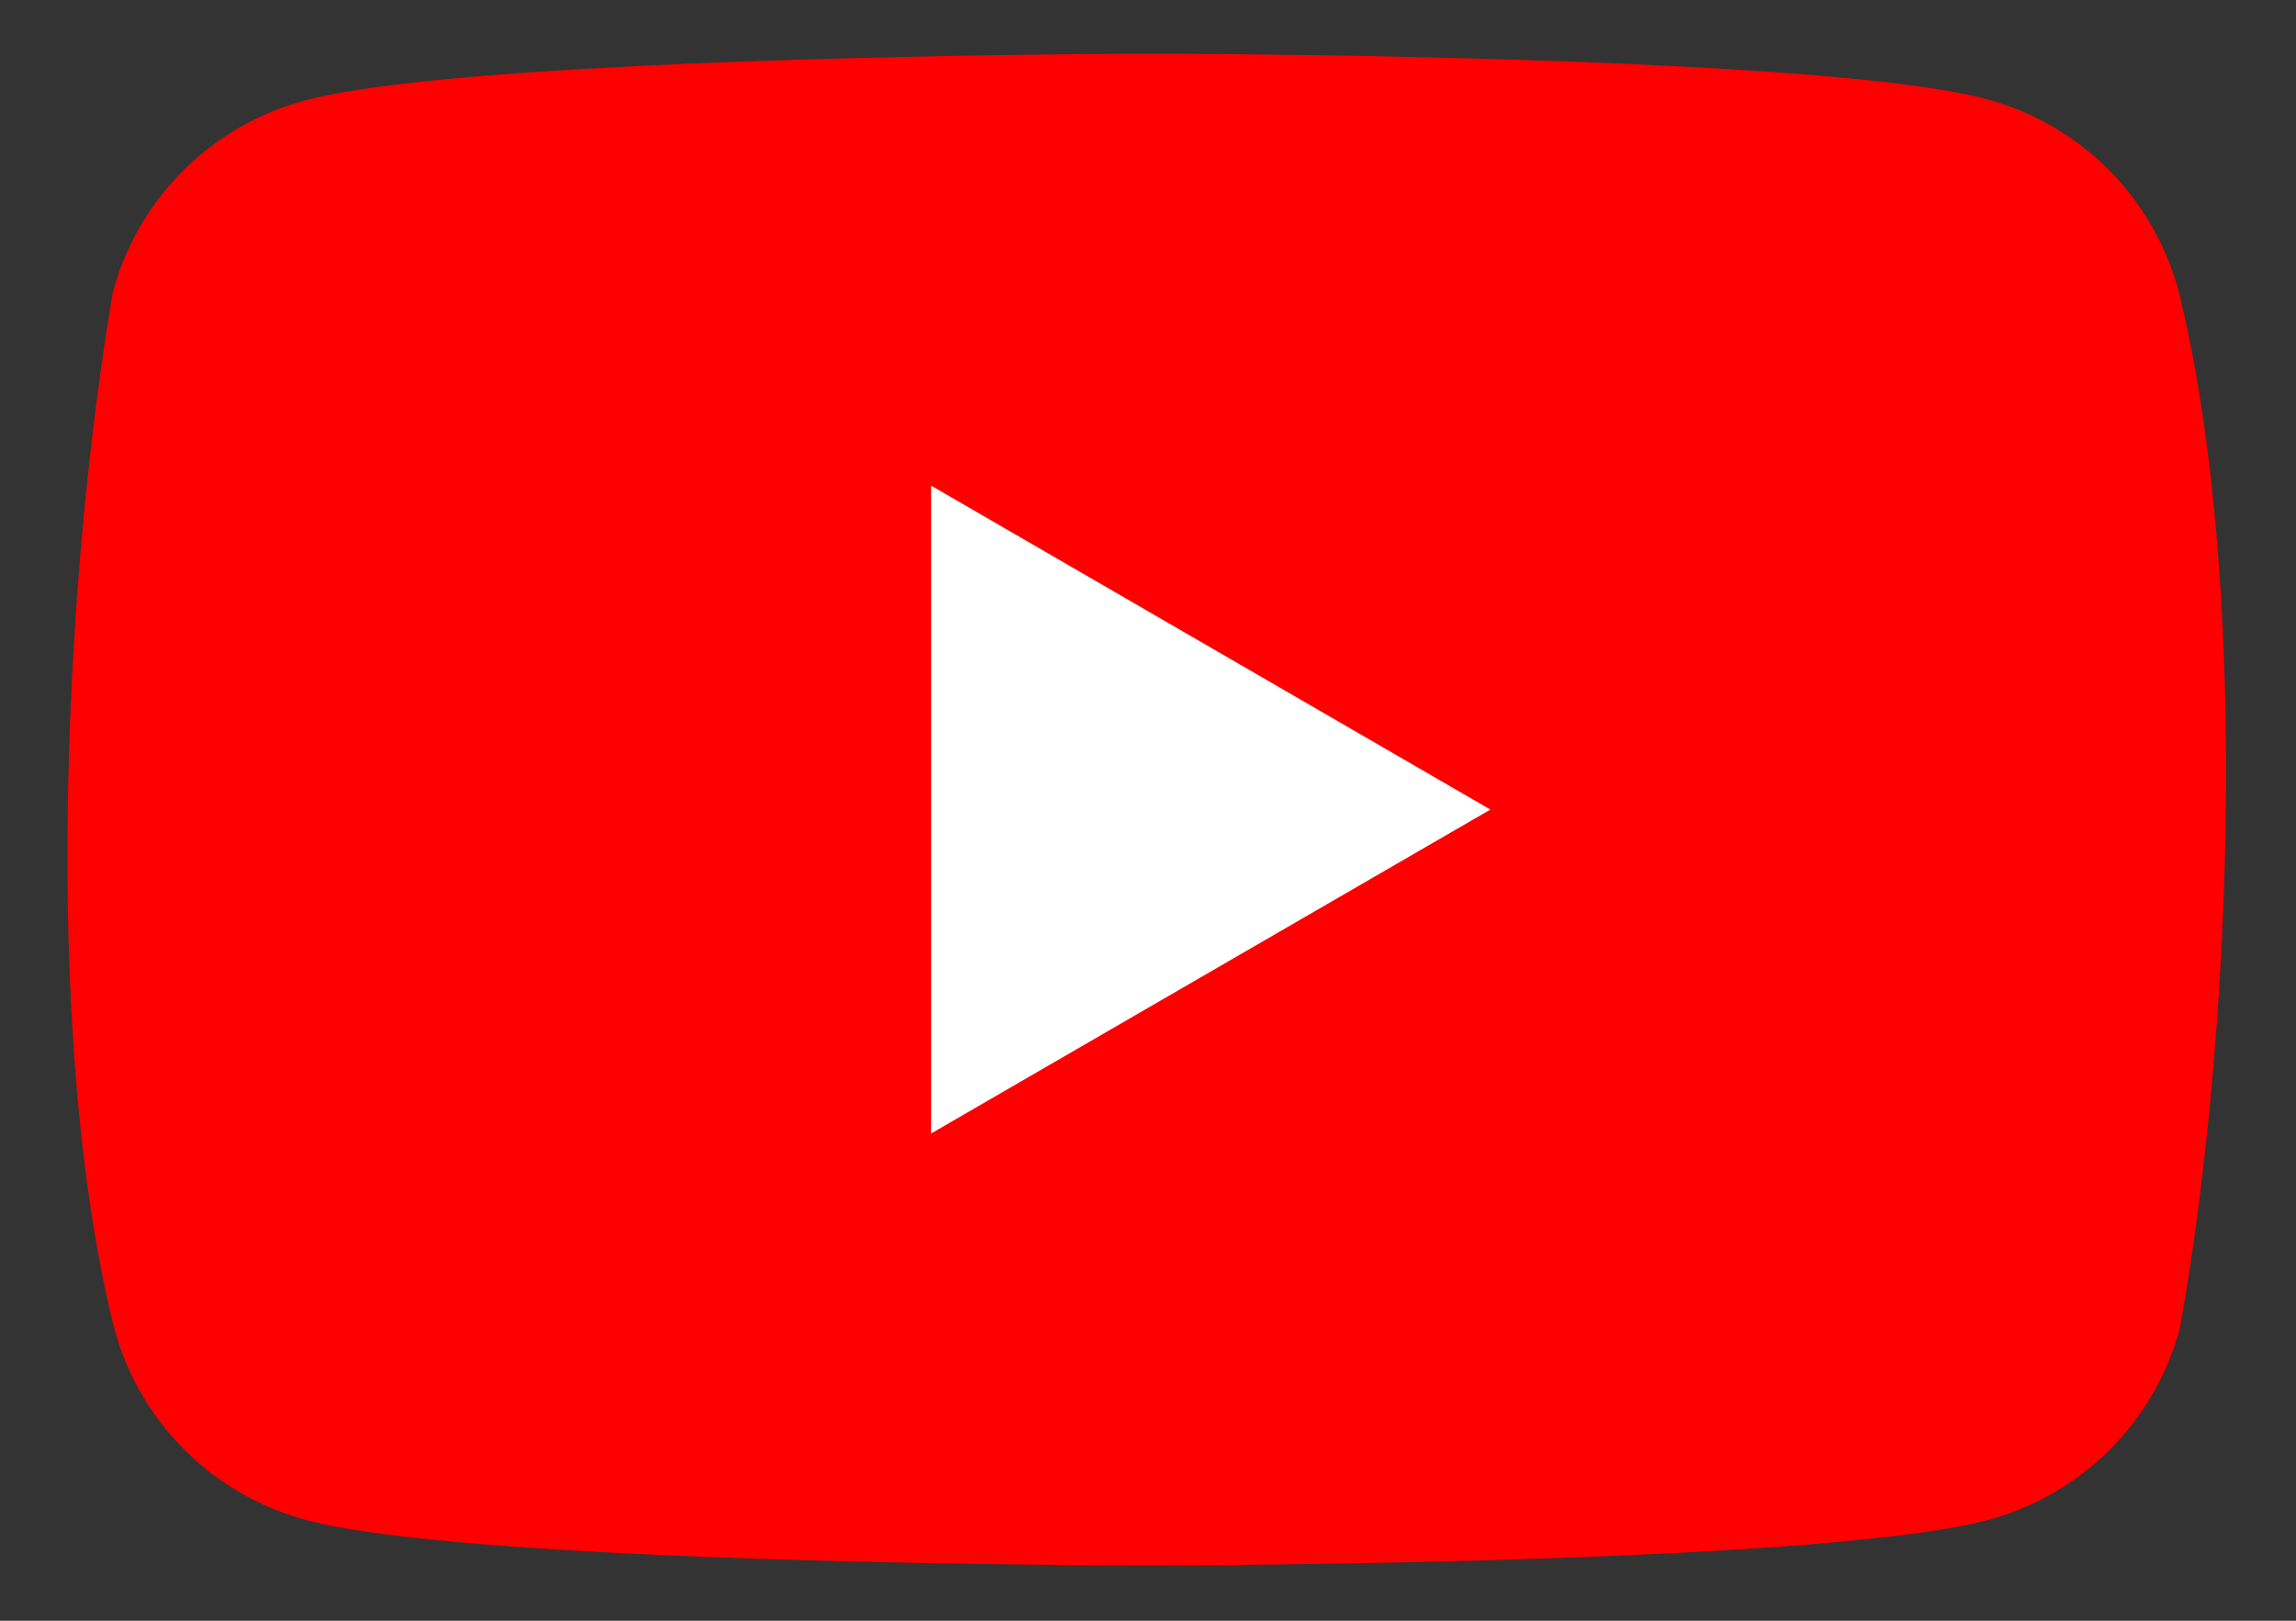
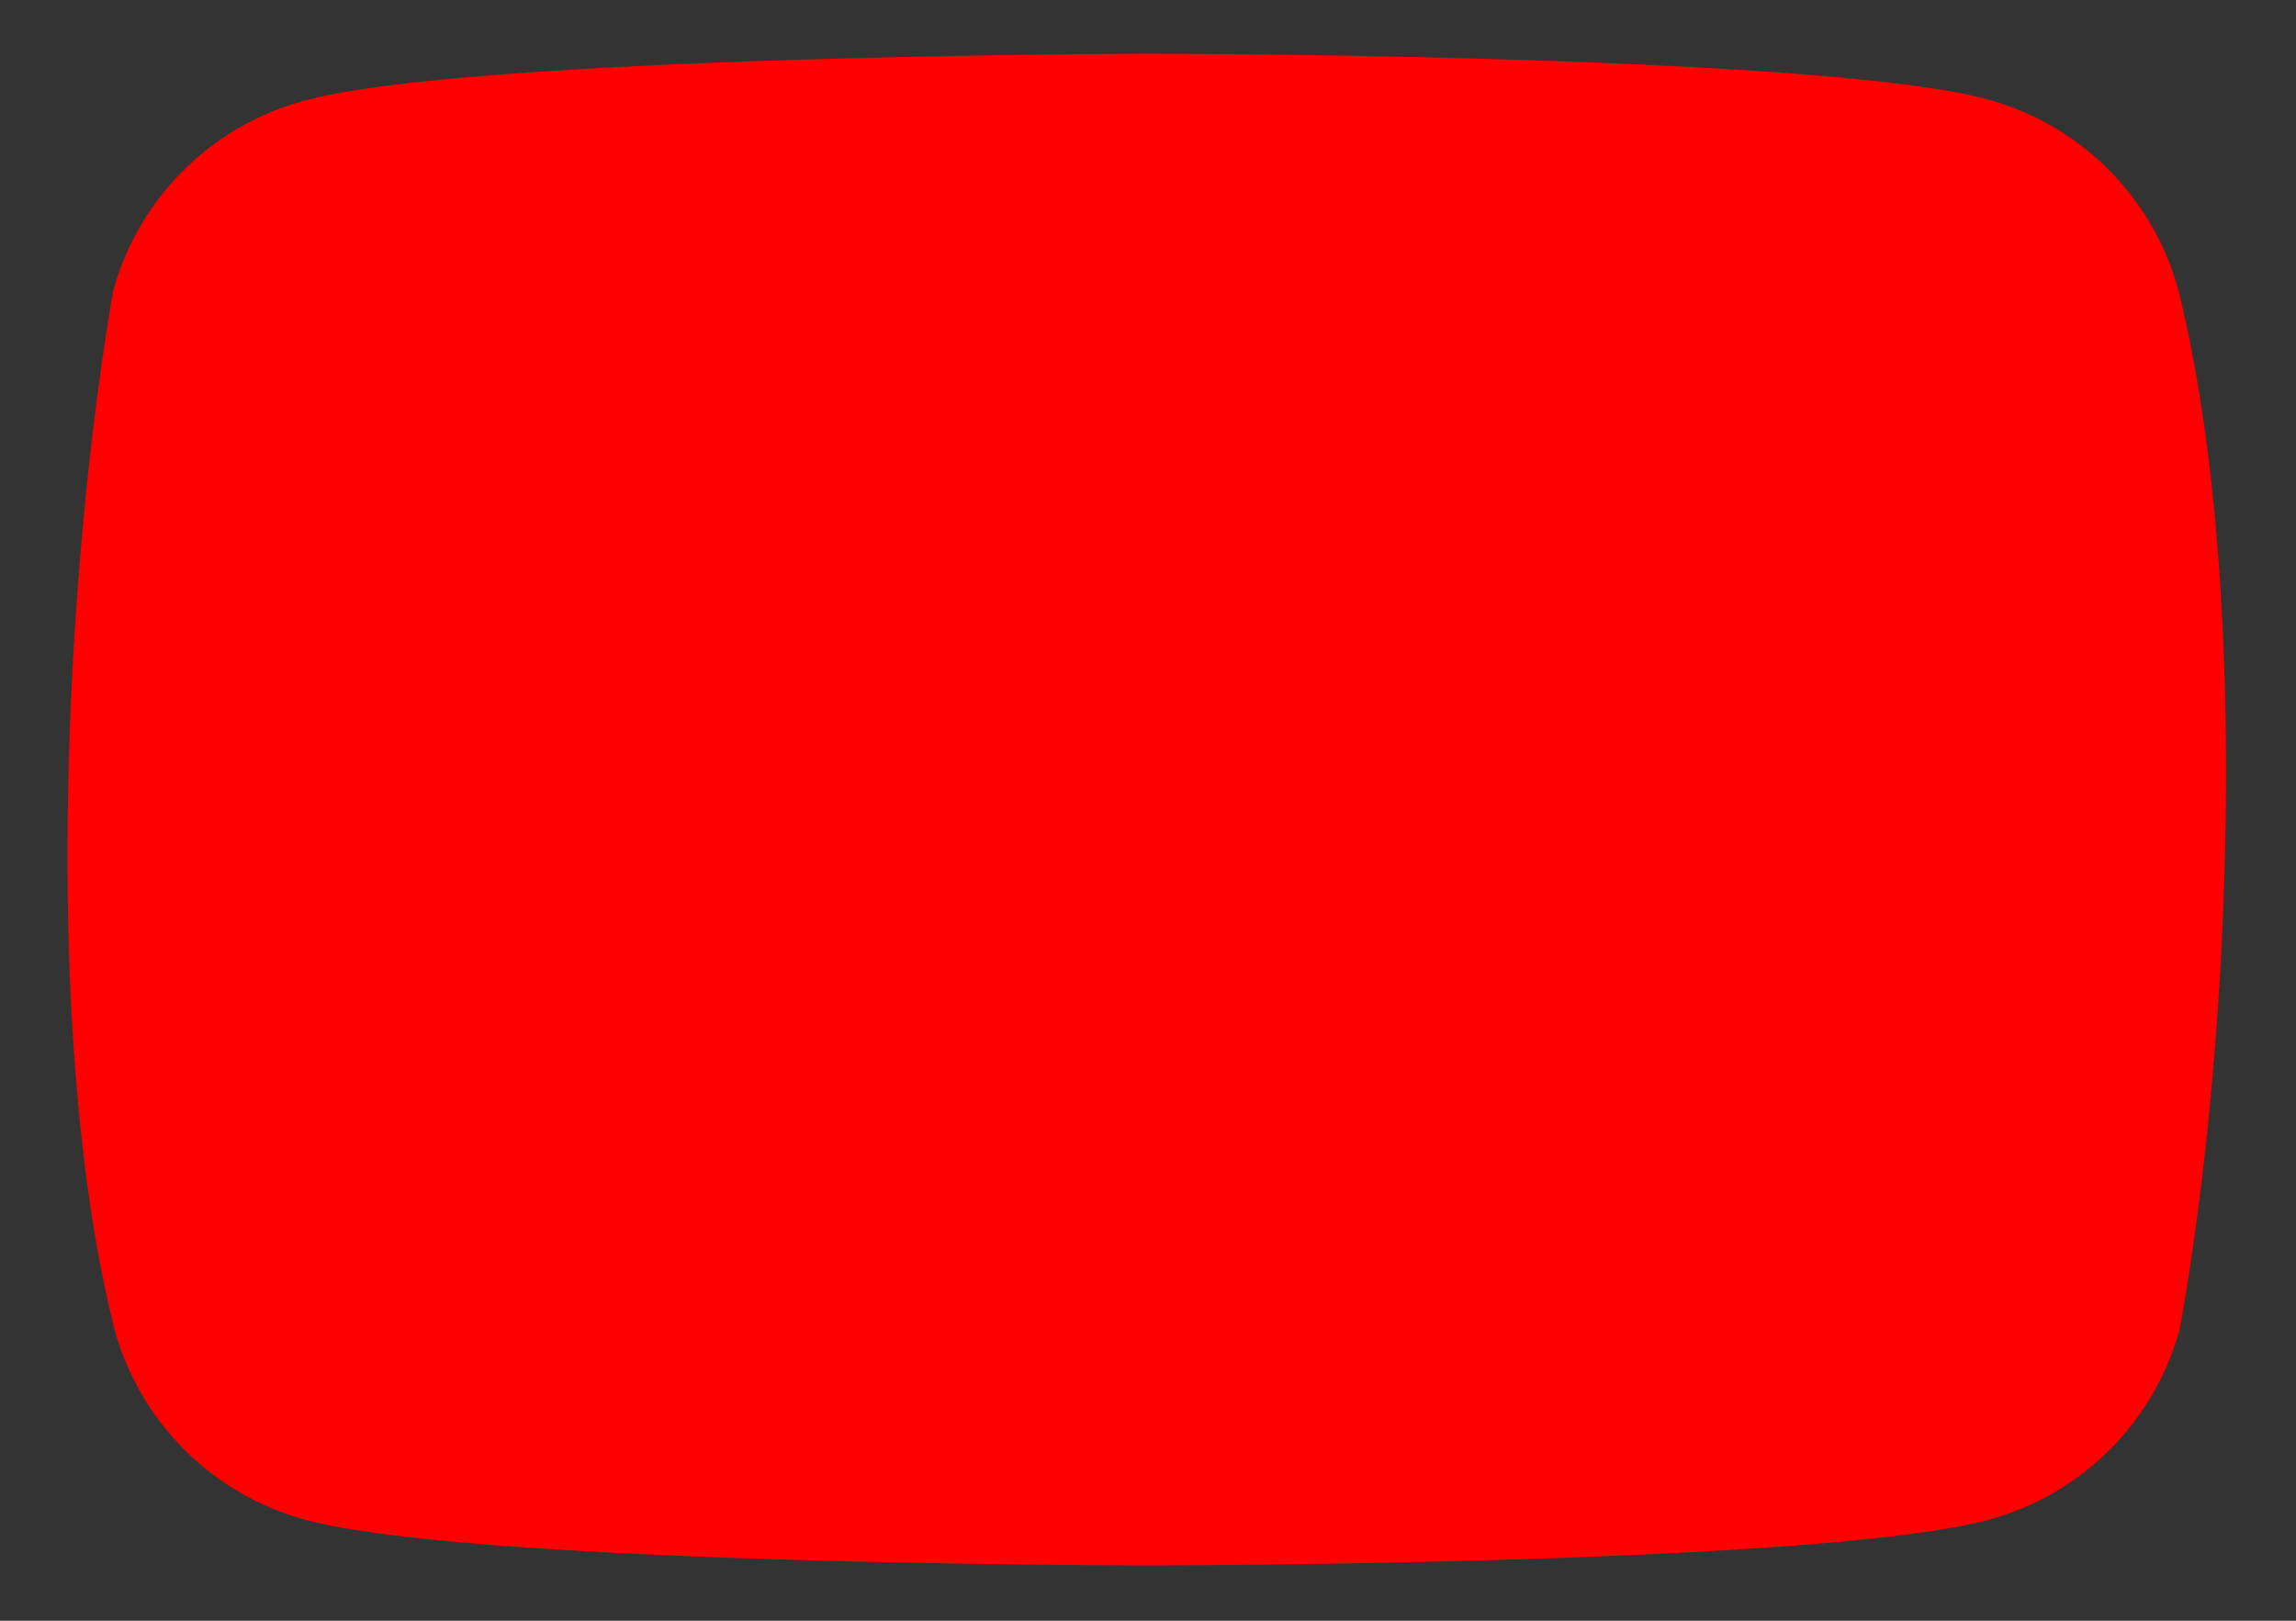
<svg xmlns="http://www.w3.org/2000/svg" width="34" height="24" version="1.1" viewBox="0 0 34 24">
  <rect x="0" y="0" width="34" height="24" fill="#333333" stroke="none" />
  <g transform="matrix(.205 0 0 .205 .627 .713)">
    <path d="m154.3 17.5a19.6 19.6 0 0 0-13.8-13.8c-12.1-3.3-60.8-3.3-60.8-3.3s-48.7 0.1-60.8 3.4a19.6 19.6 0 0 0-13.8 13.8c-3.66 21.5-5.08 54.26 0.1 74.9a19.6 19.6 0 0 0 13.8 13.8c12.1 3.3 60.8 3.3 60.8 3.3s48.7 0 60.8-3.3a19.6 19.6 0 0 0 13.8-13.8c3.86-21.53 5.05-54.27-0.1-75z" fill="#f00" />
-     <path d="m64.2 78.4 40.4-23.4-40.4-23.4z" fill="#fff" />
  </g>
</svg>